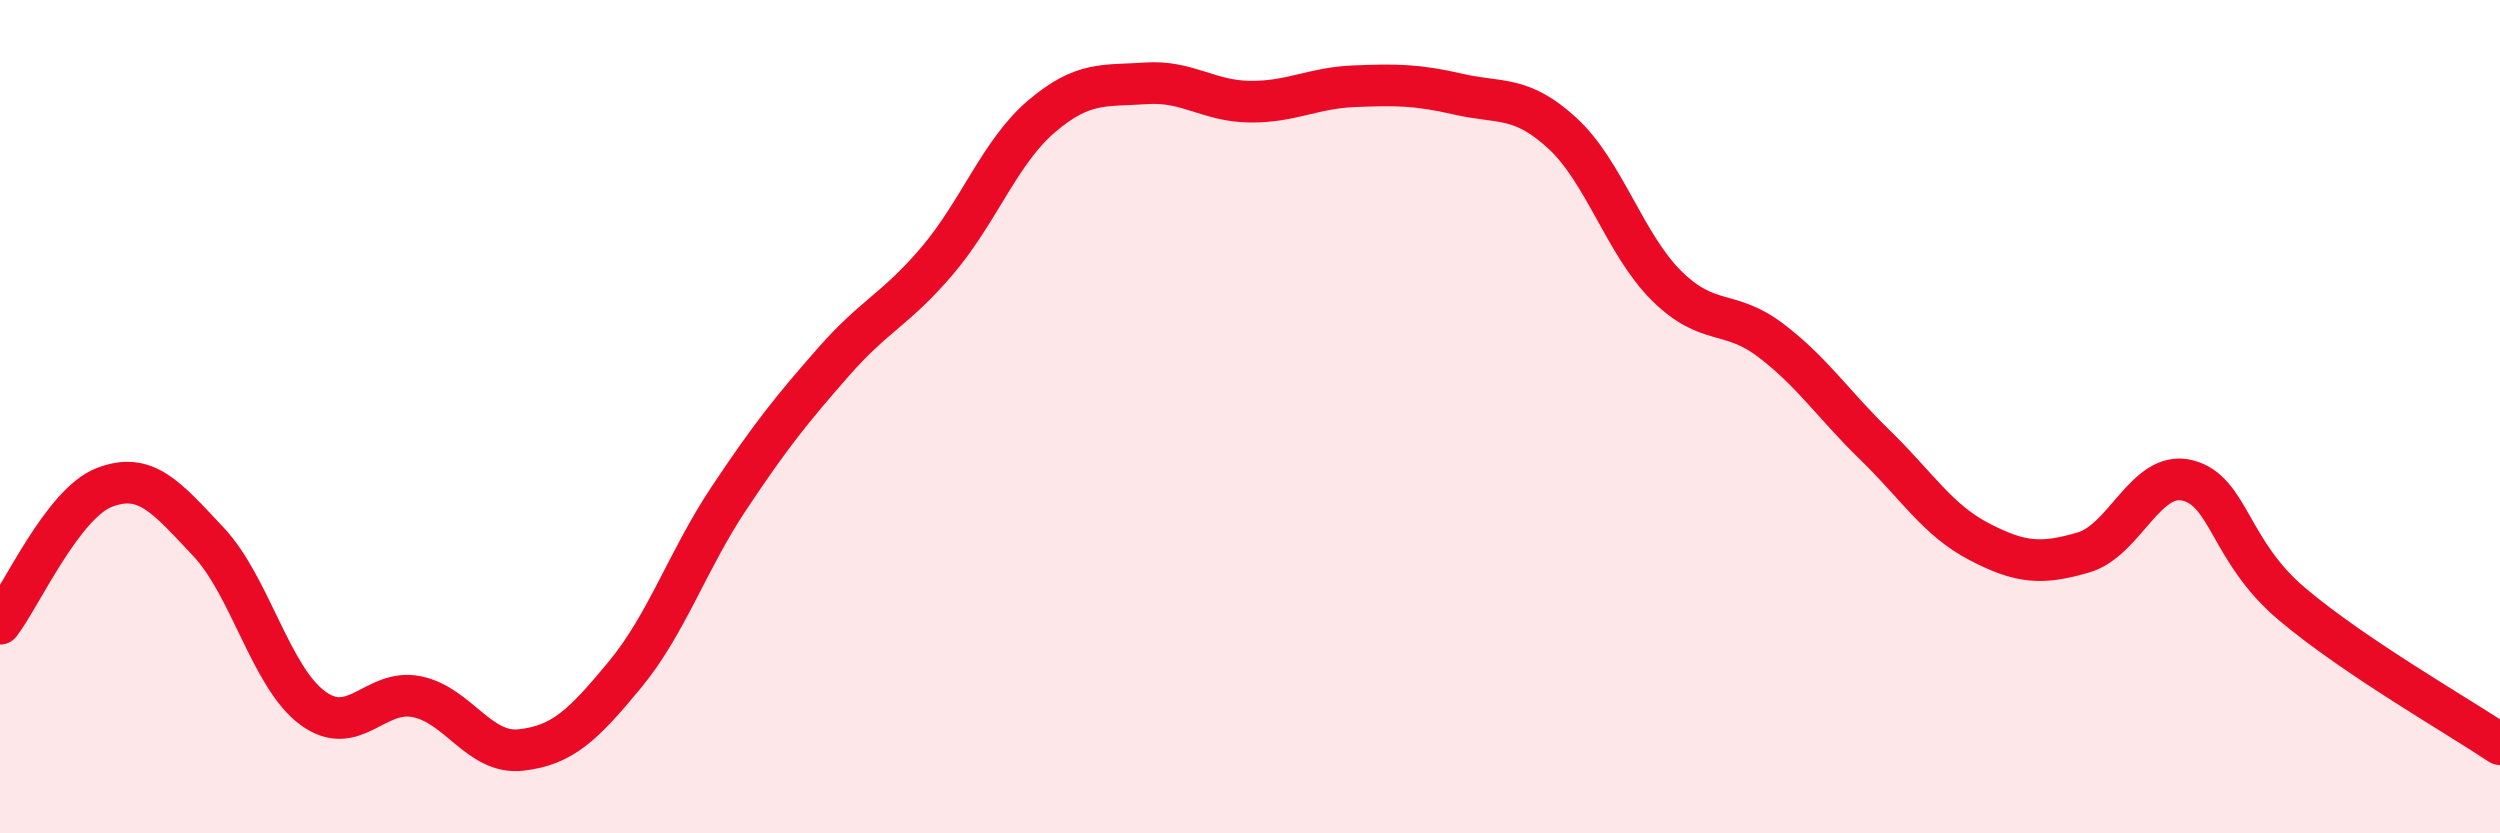
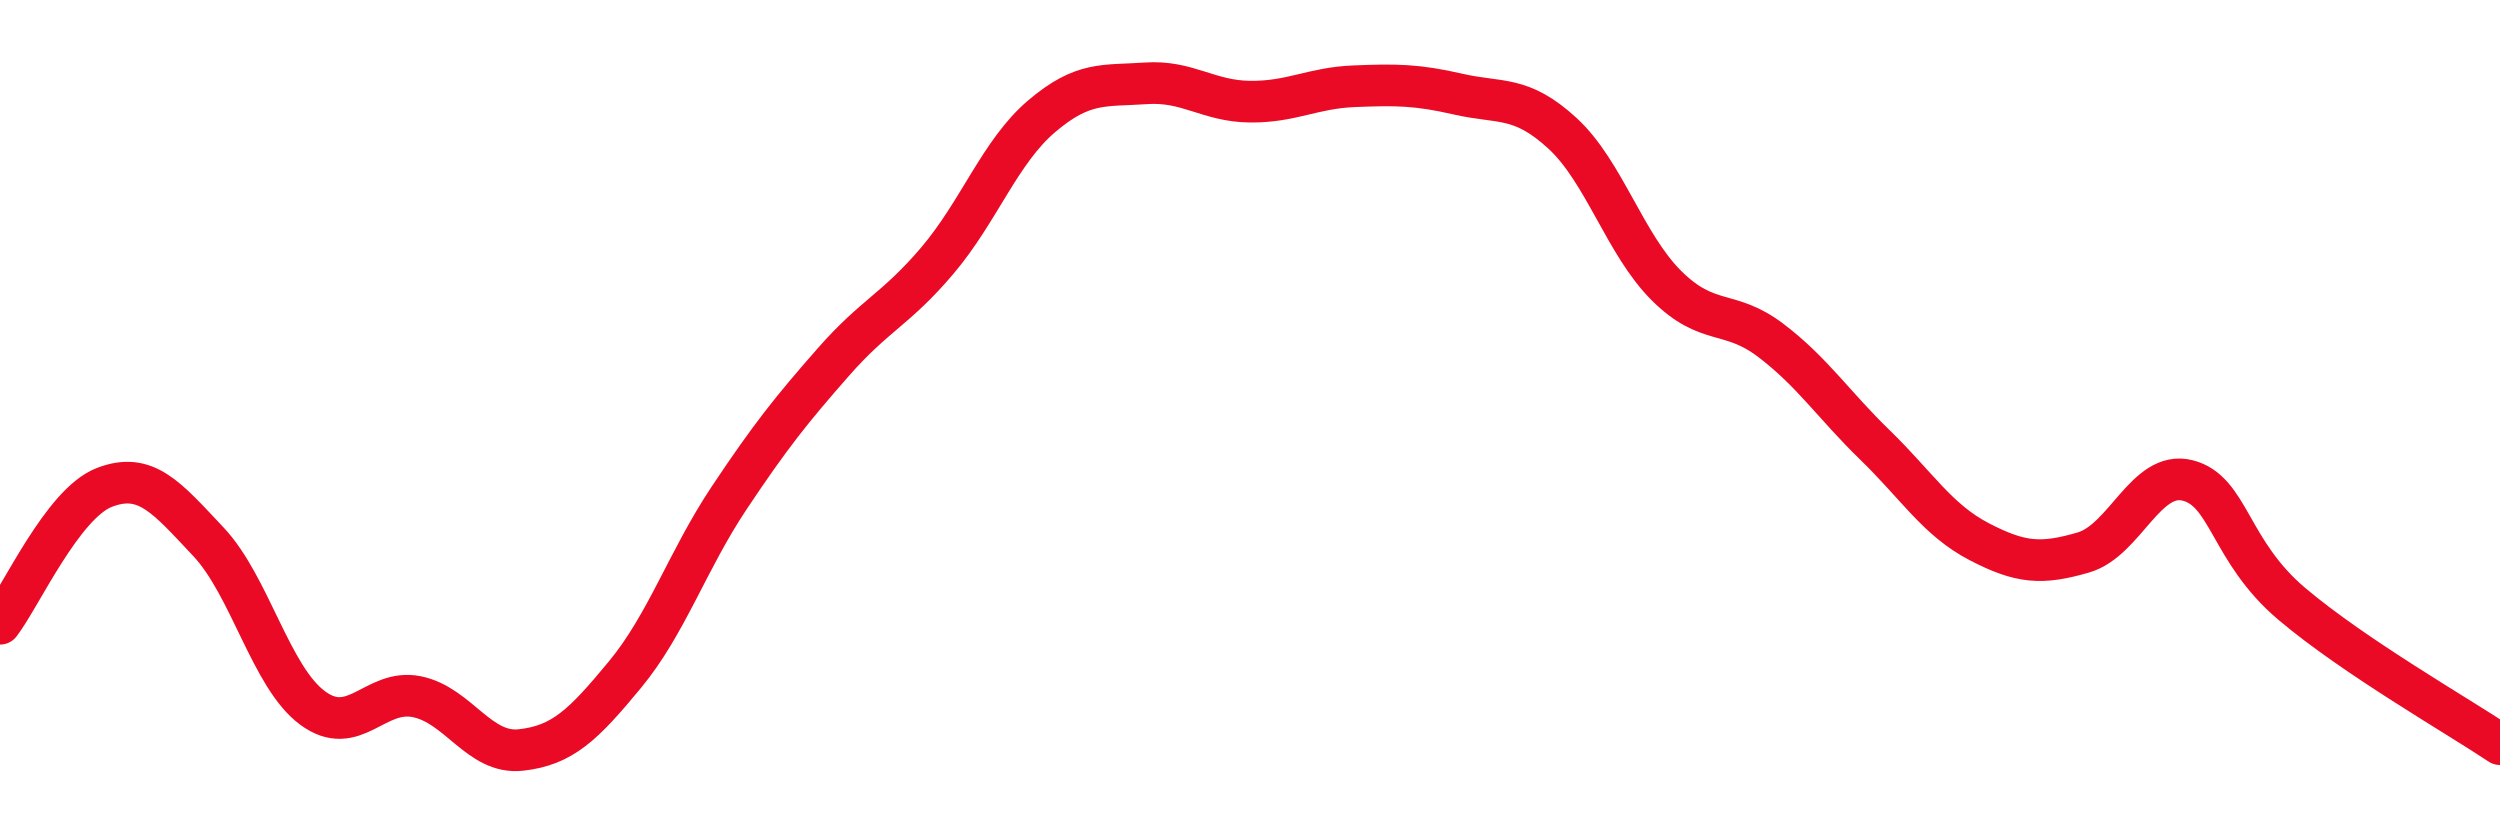
<svg xmlns="http://www.w3.org/2000/svg" width="60" height="20" viewBox="0 0 60 20">
-   <path d="M 0,14.97 C 0.5,14.32 1.5,12.09 2.5,11.7 C 3.5,11.31 4,11.94 5,13 C 6,14.06 6.5,16.25 7.5,16.99 C 8.5,17.73 9,16.52 10,16.72 C 11,16.92 11.5,18.11 12.5,18 C 13.5,17.89 14,17.4 15,16.19 C 16,14.98 16.5,13.45 17.5,11.95 C 18.5,10.45 19,9.83 20,8.69 C 21,7.55 21.5,7.43 22.5,6.25 C 23.5,5.07 24,3.64 25,2.79 C 26,1.94 26.5,2.07 27.5,2 C 28.5,1.93 29,2.43 30,2.44 C 31,2.45 31.5,2.11 32.5,2.07 C 33.5,2.03 34,2.03 35,2.26 C 36,2.49 36.5,2.28 37.5,3.2 C 38.5,4.12 39,5.87 40,6.86 C 41,7.85 41.5,7.41 42.5,8.17 C 43.5,8.93 44,9.71 45,10.68 C 46,11.65 46.5,12.48 47.5,13 C 48.5,13.52 49,13.55 50,13.26 C 51,12.97 51.5,11.28 52.5,11.53 C 53.5,11.78 53.5,13.22 55,14.49 C 56.5,15.76 59,17.19 60,17.86L60 20L0 20Z" fill="#EB0A25" opacity="0.1" stroke-linecap="round" stroke-linejoin="round" />
  <path d="M 0,14.97 C 0.5,14.32 1.5,12.09 2.5,11.7 C 3.5,11.31 4,11.94 5,13 C 6,14.06 6.5,16.25 7.5,16.99 C 8.5,17.73 9,16.52 10,16.72 C 11,16.92 11.5,18.11 12.5,18 C 13.5,17.89 14,17.4 15,16.19 C 16,14.98 16.5,13.45 17.5,11.95 C 18.5,10.45 19,9.83 20,8.69 C 21,7.55 21.5,7.43 22.5,6.25 C 23.5,5.07 24,3.64 25,2.79 C 26,1.94 26.5,2.07 27.5,2 C 28.5,1.93 29,2.43 30,2.44 C 31,2.45 31.5,2.11 32.5,2.07 C 33.5,2.03 34,2.03 35,2.26 C 36,2.49 36.5,2.28 37.5,3.2 C 38.5,4.12 39,5.87 40,6.86 C 41,7.85 41.5,7.41 42.5,8.17 C 43.5,8.93 44,9.71 45,10.68 C 46,11.65 46.5,12.48 47.5,13 C 48.5,13.52 49,13.55 50,13.26 C 51,12.97 51.5,11.28 52.5,11.53 C 53.5,11.78 53.5,13.22 55,14.49 C 56.5,15.76 59,17.19 60,17.86" stroke="#EB0A25" stroke-width="1" fill="none" stroke-linecap="round" stroke-linejoin="round" />
</svg>